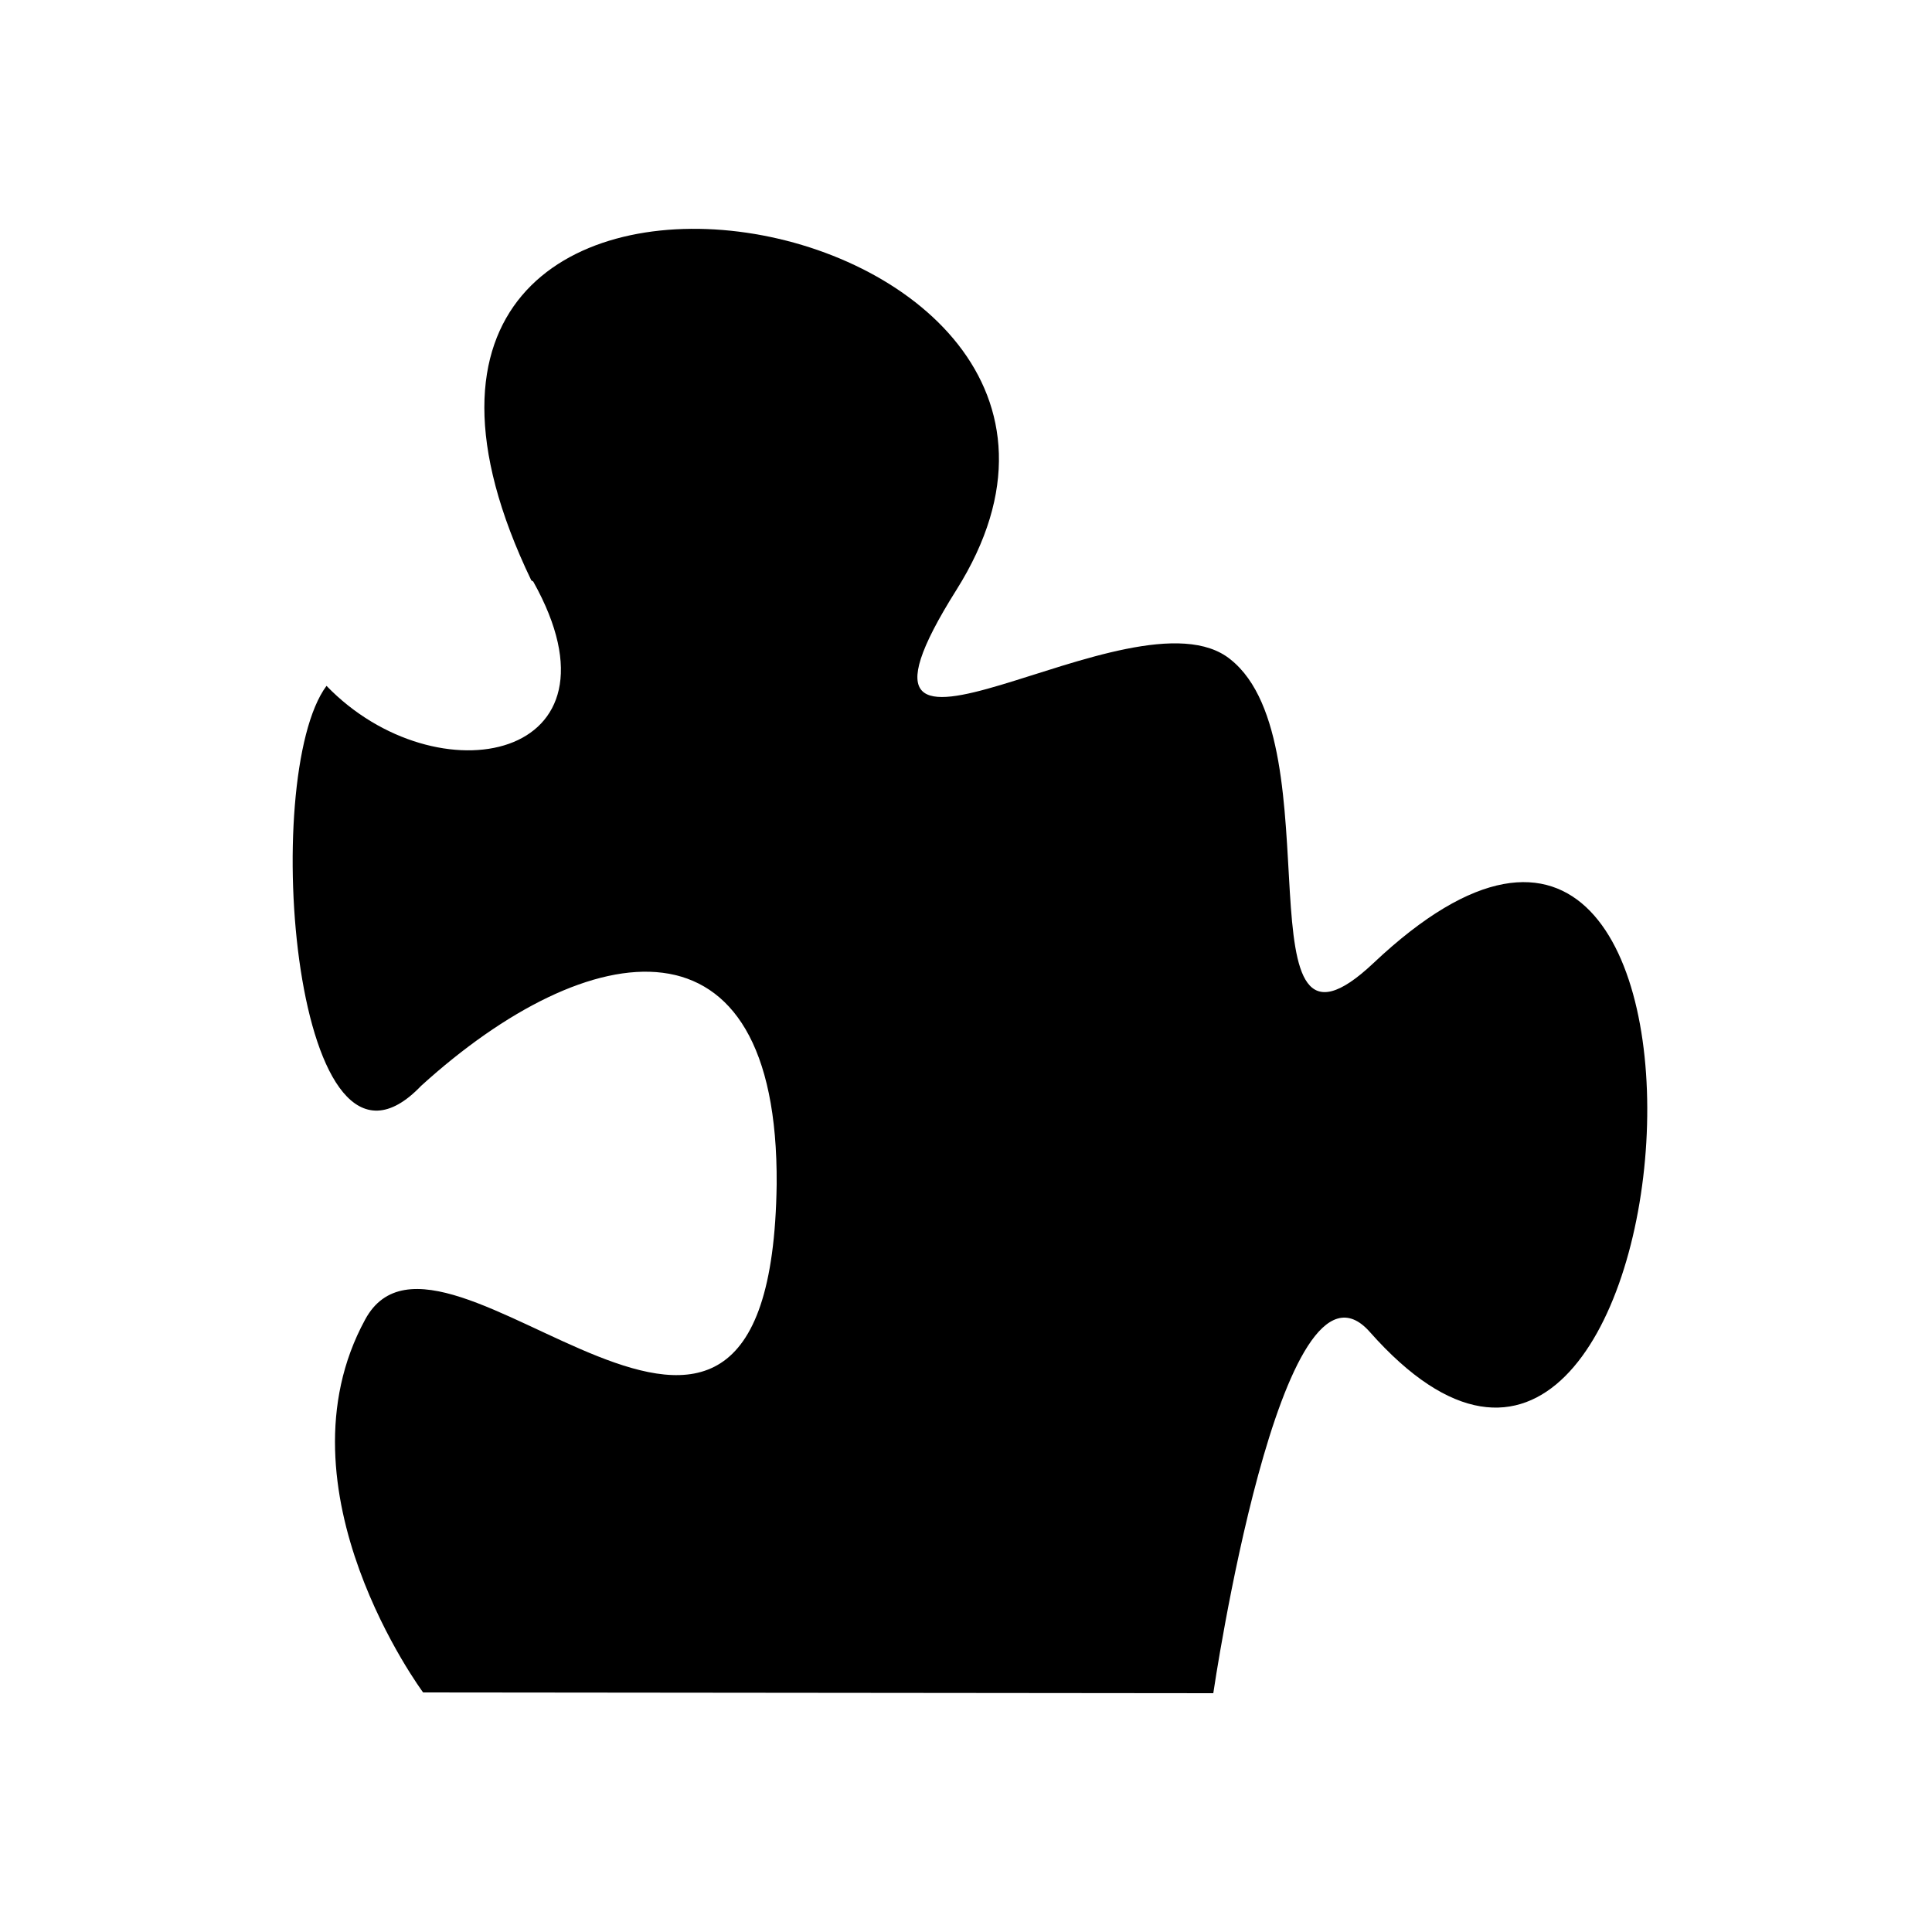
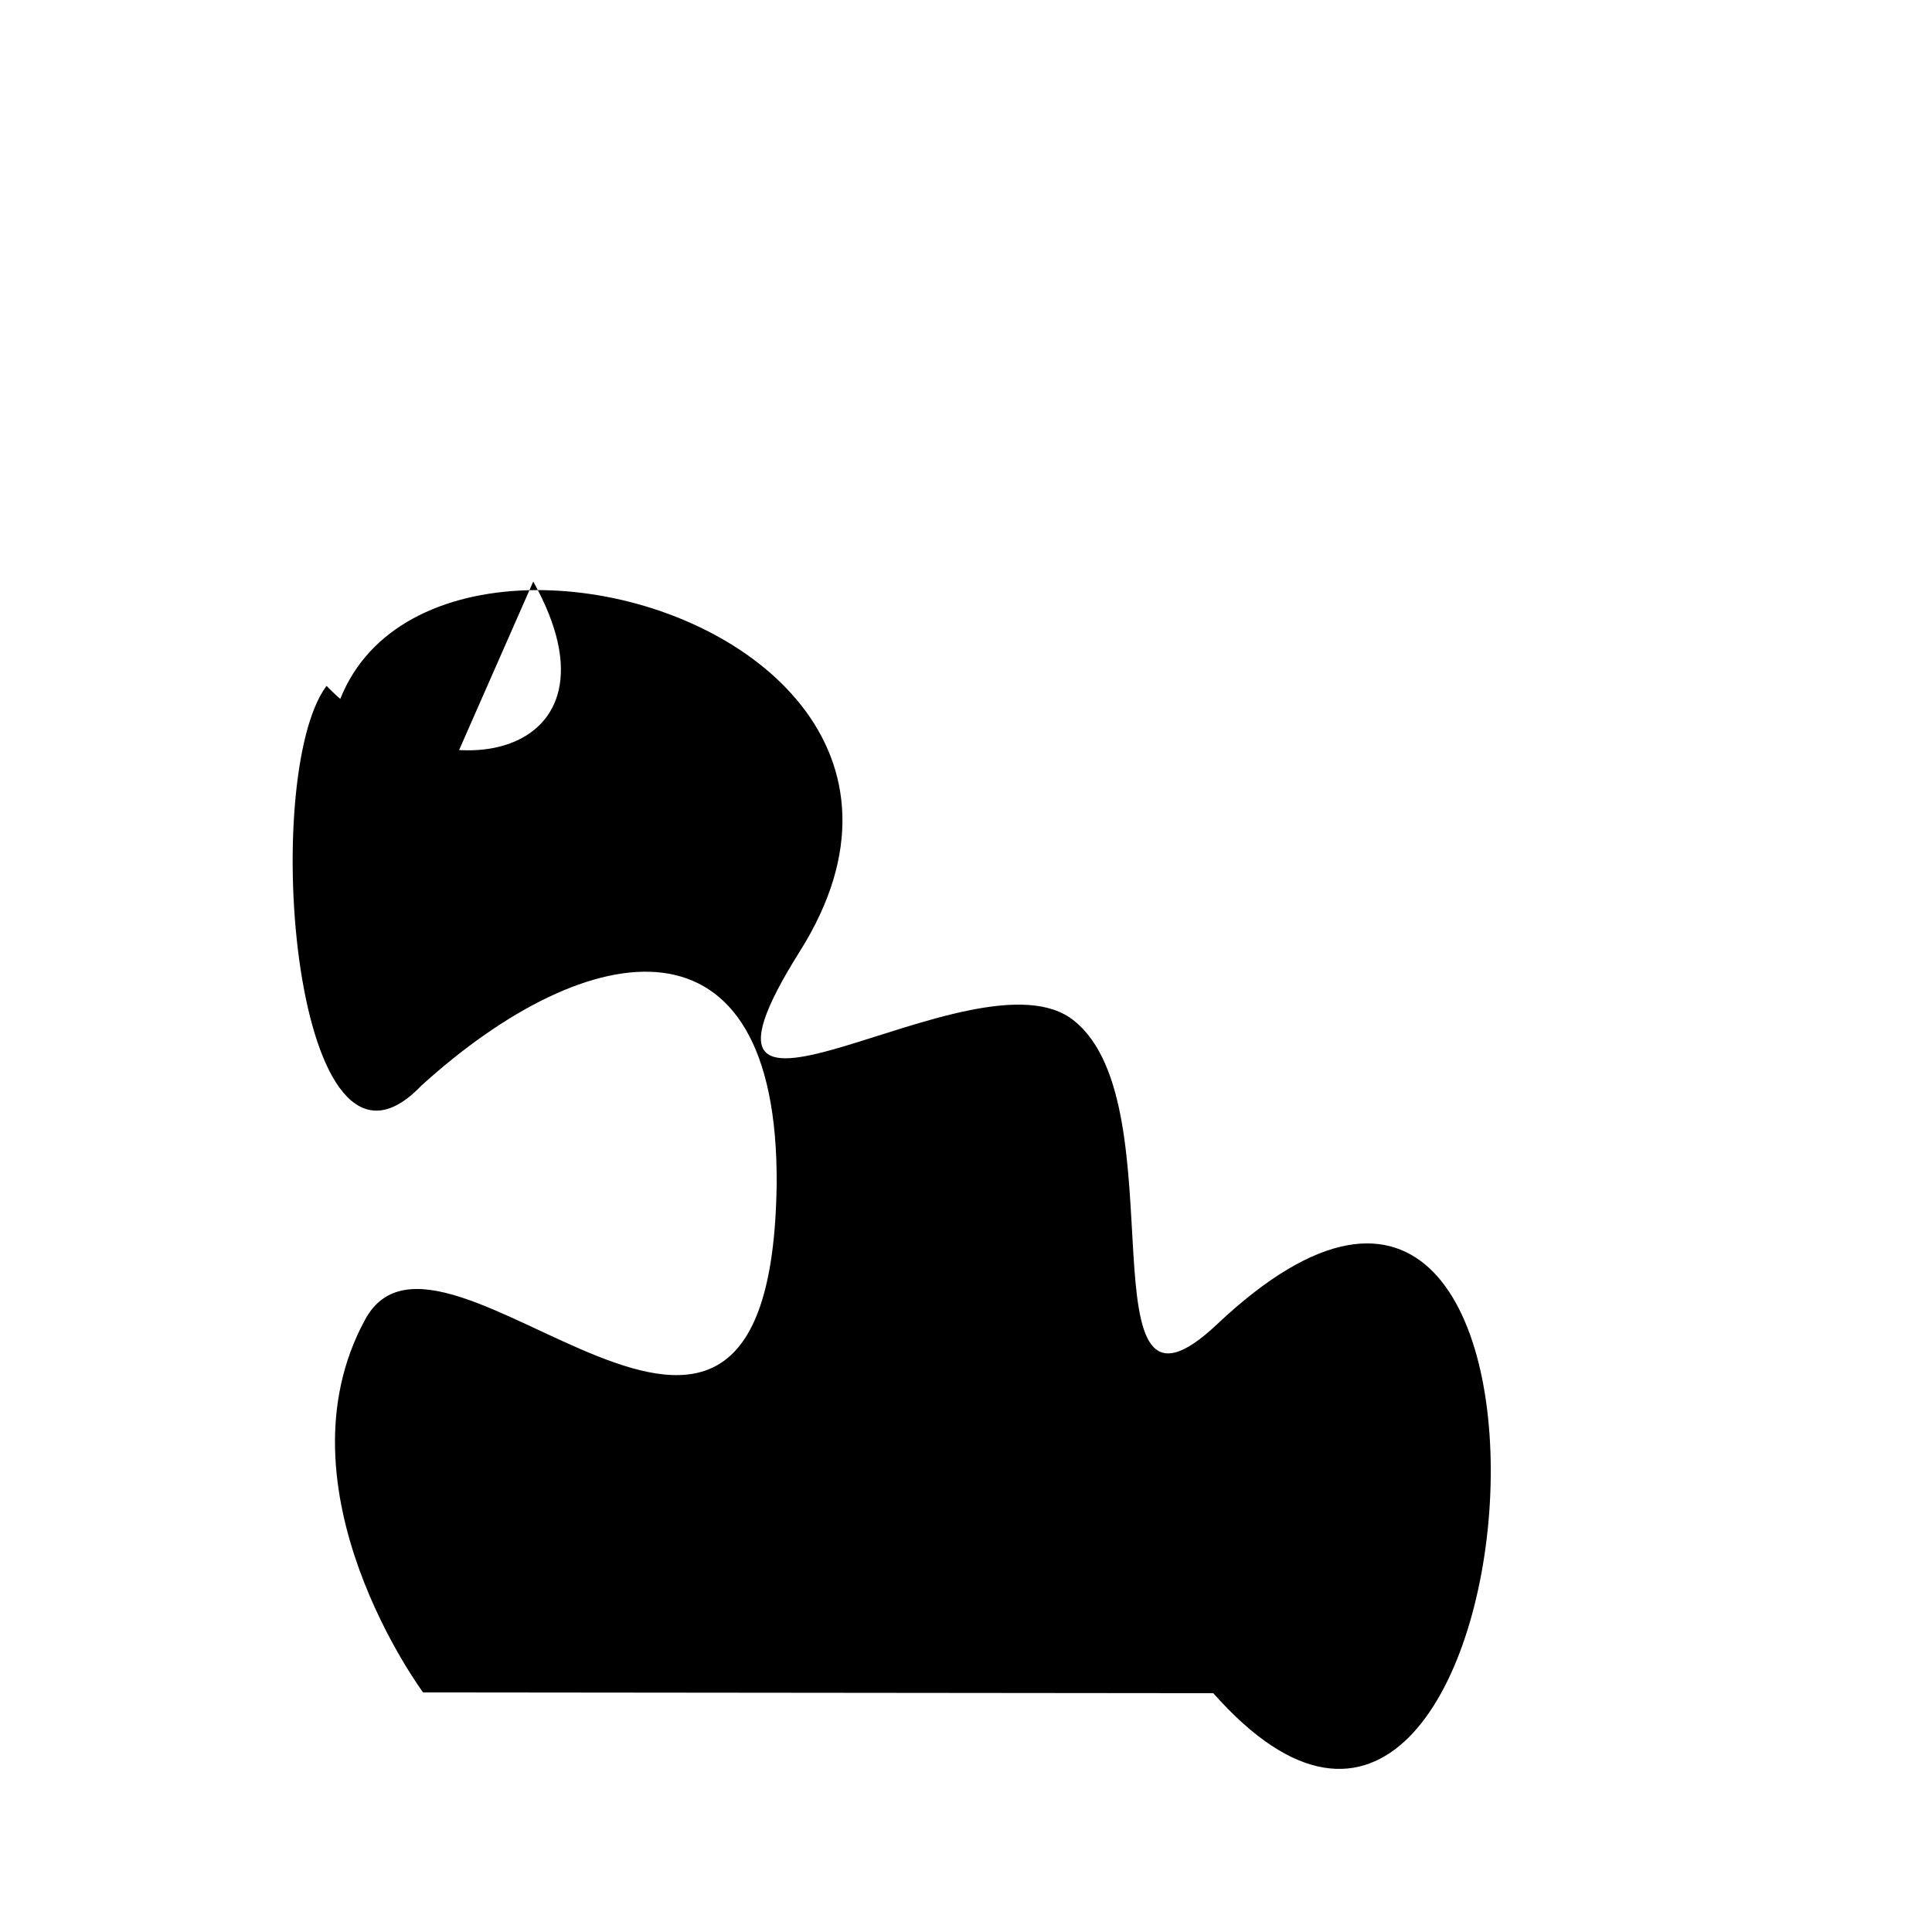
<svg xmlns="http://www.w3.org/2000/svg" width="1em" height="1em" viewBox="0 0 1000 1000">
-   <path d="m276 301c52 93-50 113-107 54-35 47-17 276 49 207 87-79 185-94 184 51-3 218-173-4-213 70-48 88 30 193 30 193l409 .4s35-239 81-187c169 191 212-389 2-191-72 68-19-113-74-157-50-41-220 88-142-36 129-205-356-288-220-5z" />
+   <path d="m276 301c52 93-50 113-107 54-35 47-17 276 49 207 87-79 185-94 184 51-3 218-173-4-213 70-48 88 30 193 30 193l409 .4c169 191 212-389 2-191-72 68-19-113-74-157-50-41-220 88-142-36 129-205-356-288-220-5z" />
</svg>